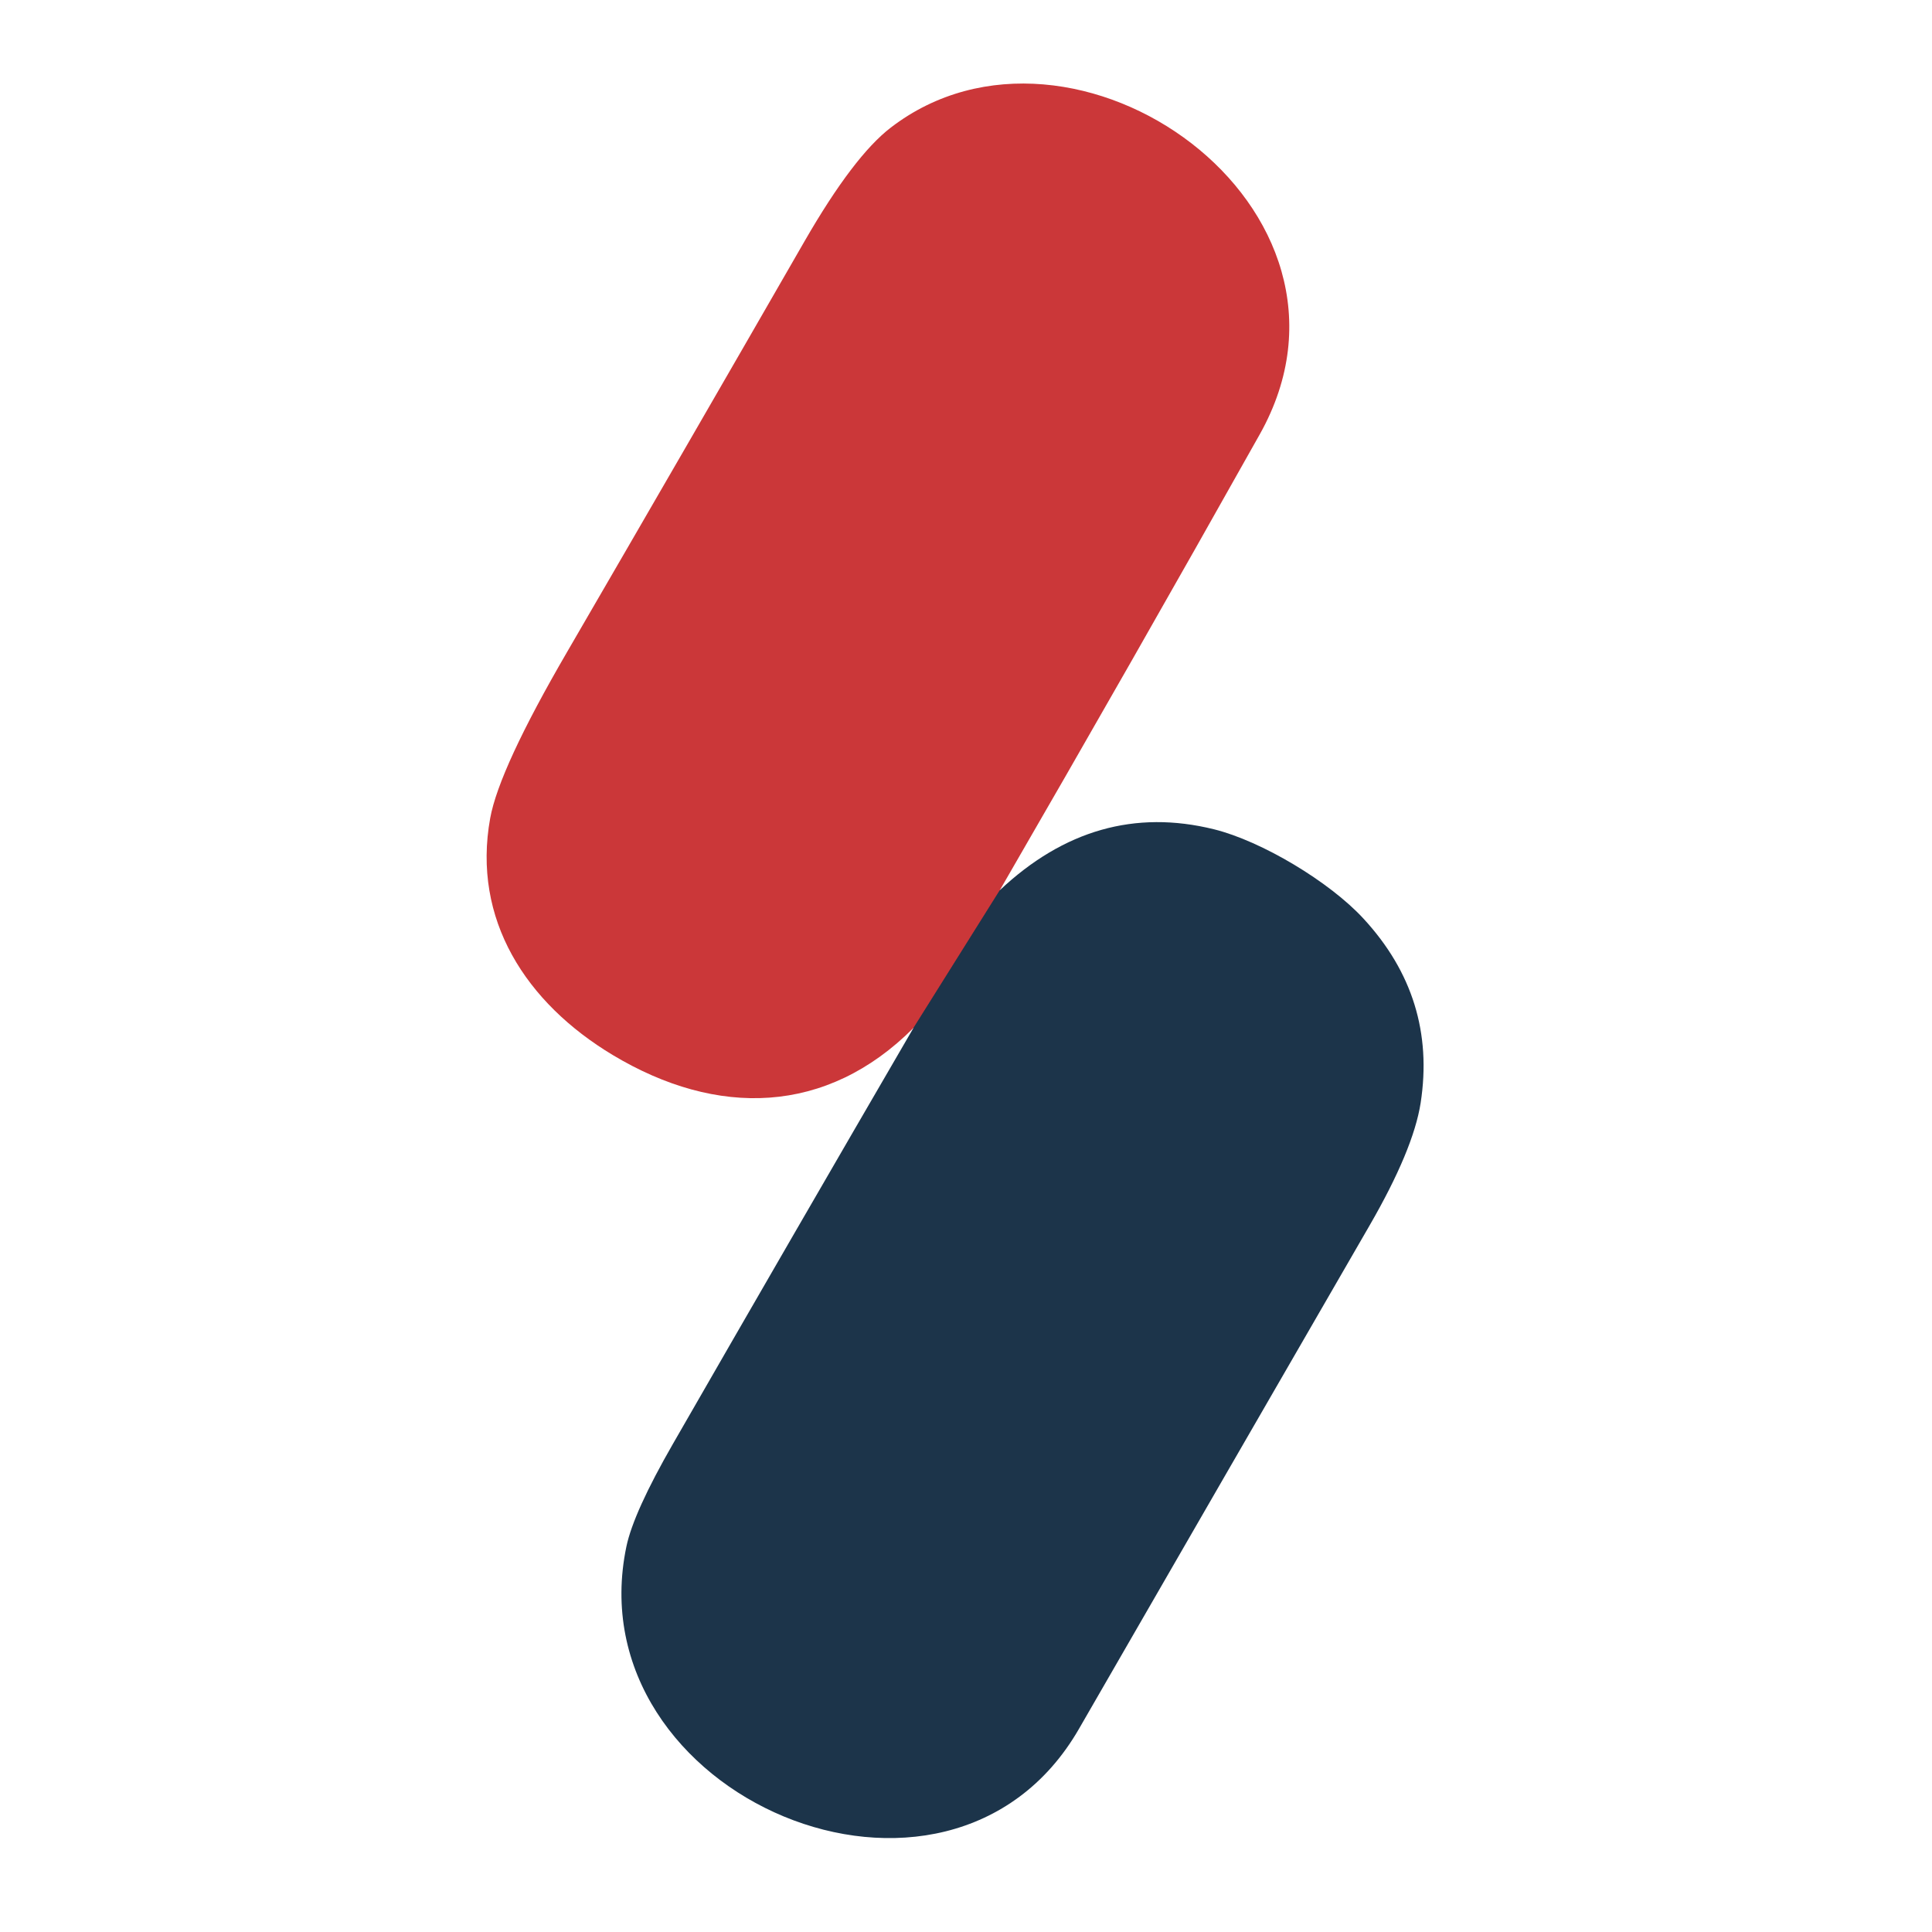
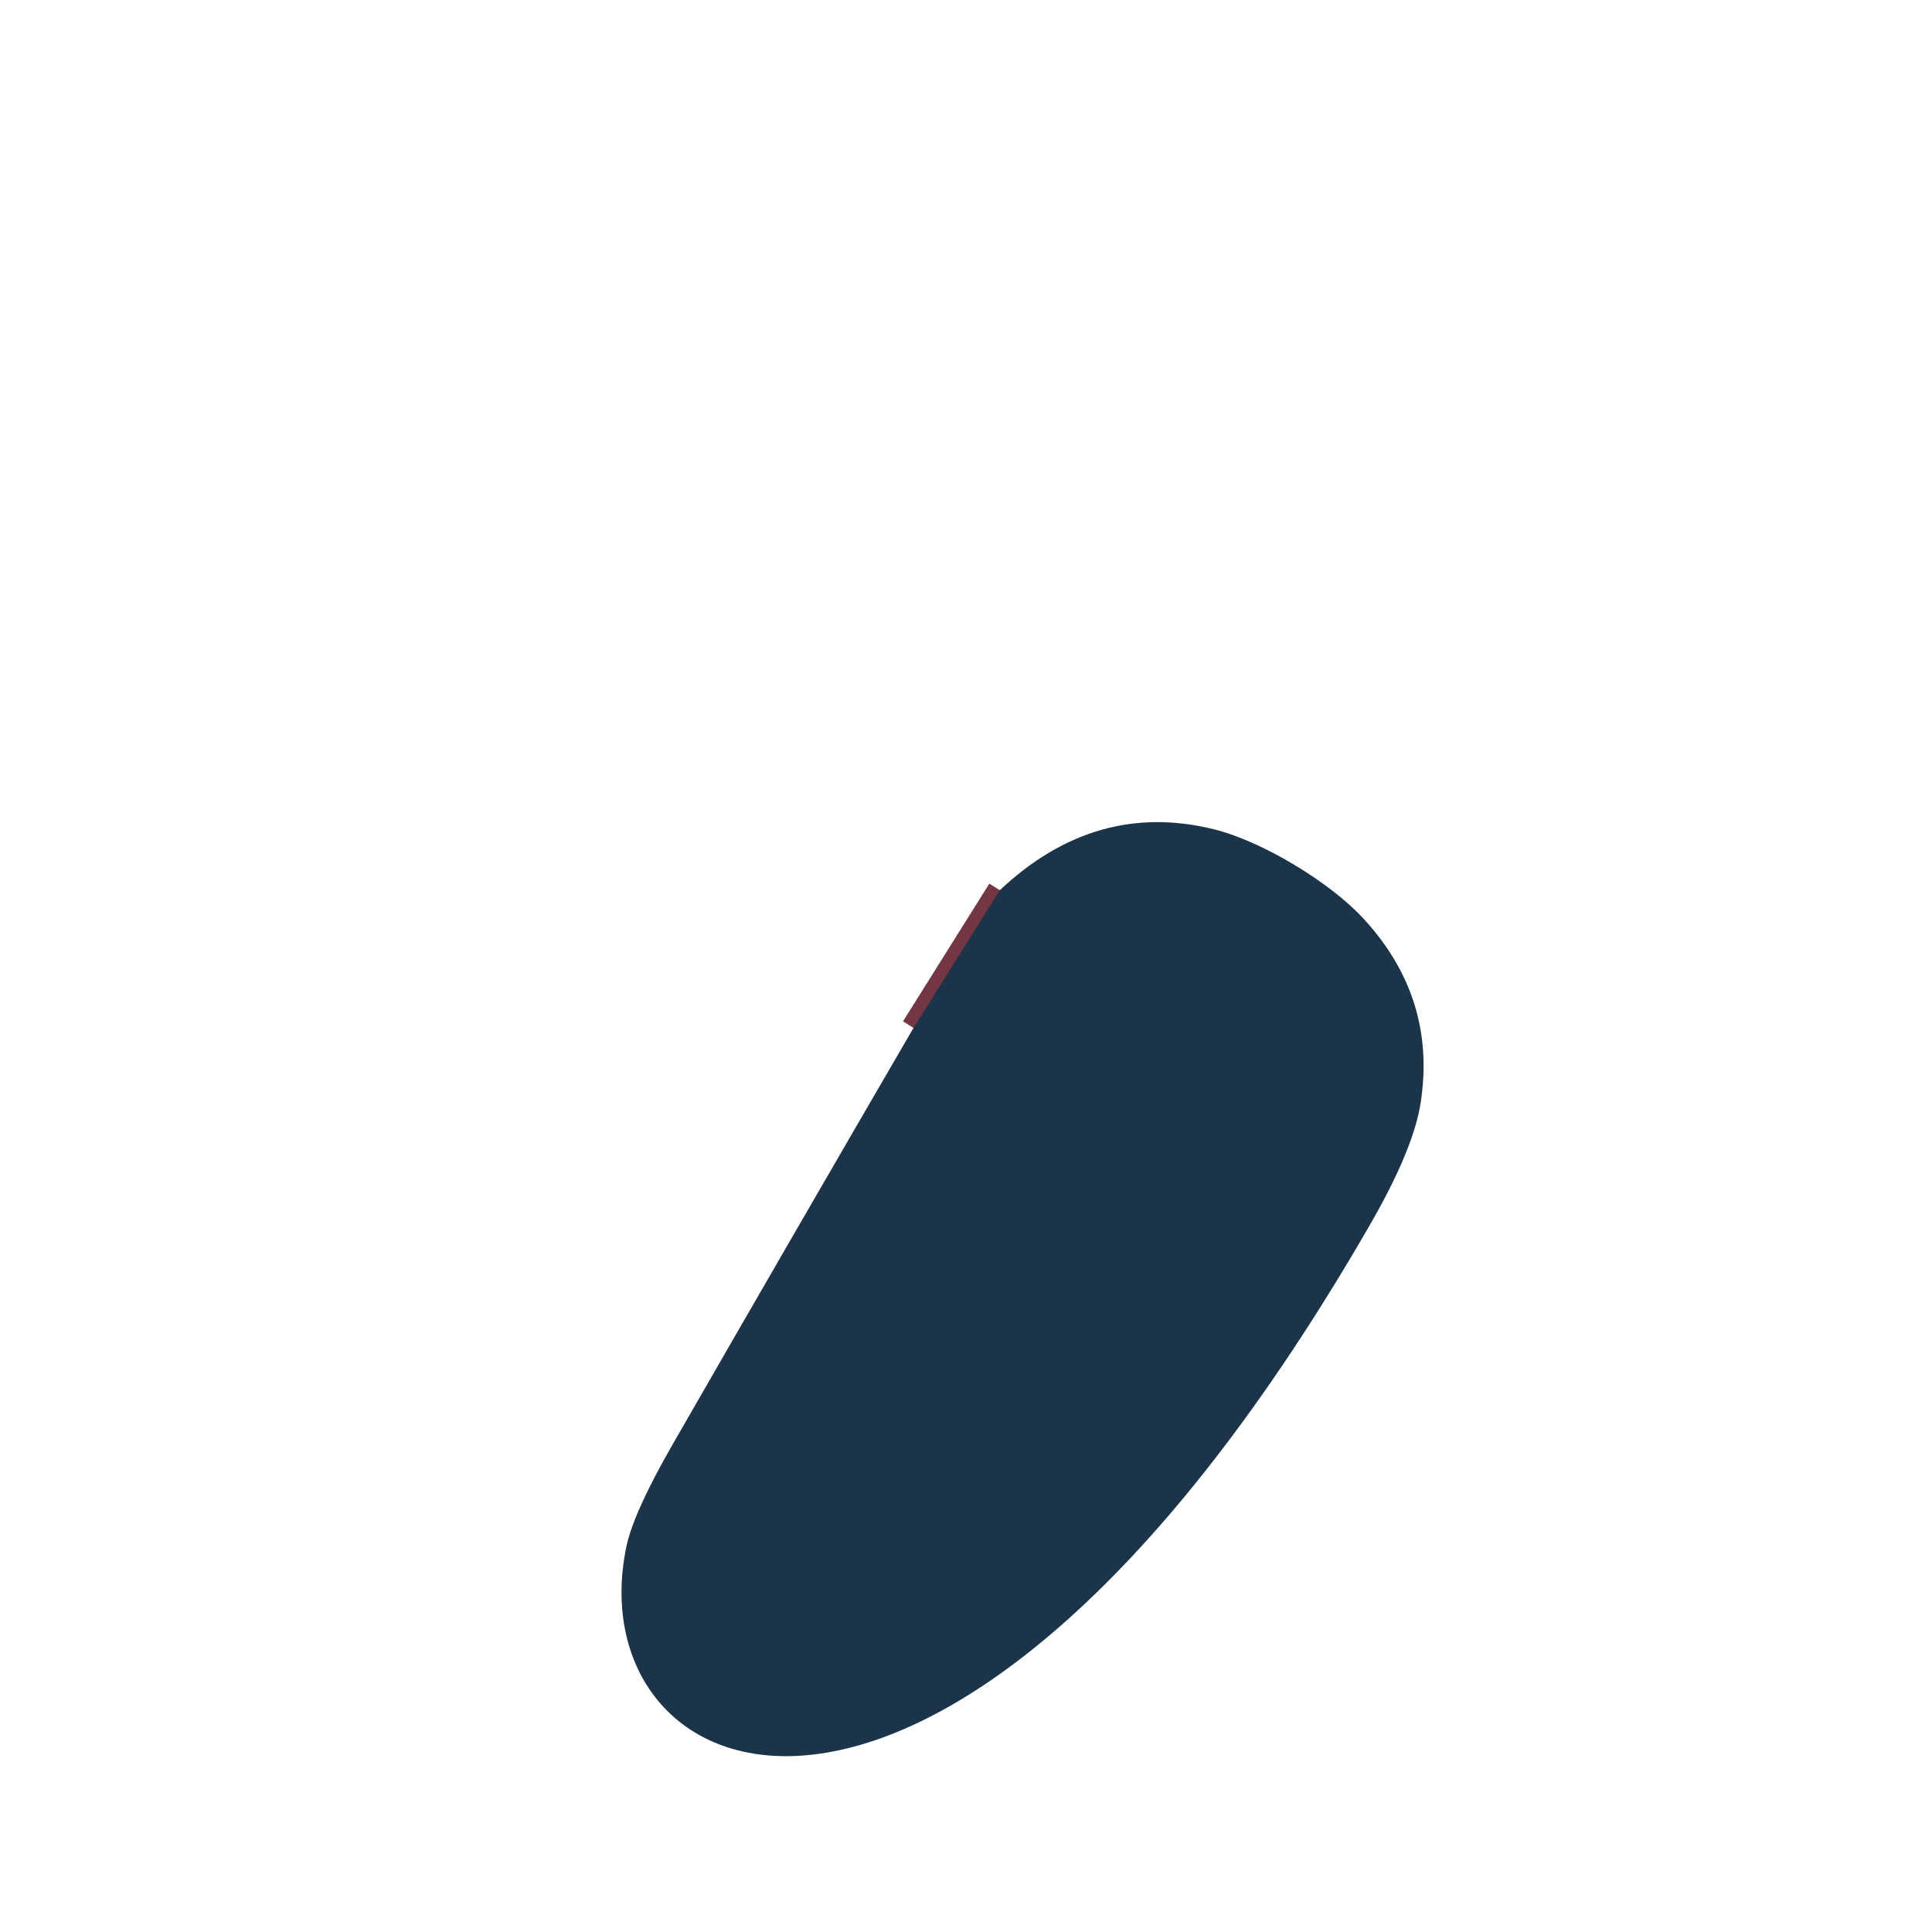
<svg xmlns="http://www.w3.org/2000/svg" version="1.1" viewBox="0.00 0.00 156.00 156.00">
  <path stroke="#743642" stroke-width="2.00" fill="none" stroke-linecap="butt" vector-effect="non-scaling-stroke" d="   M 80.73 71.88   L 73.76 83.00" />
-   <path fill="#cb3739" d="   M 80.73 71.88   L 73.76 83.00   C 66.74 90.04 57.89 90.24 49.48 85.19   C 42.47 80.98 38.10 74.24 39.58 66.07   Q 40.30 62.08 45.81 52.61   Q 55.43 36.05 64.98 19.45   Q 68.93 12.60 71.93 10.30   C 86.70 -1.04 111.98 16.79 101.72 35.07   Q 91.36 53.52 80.73 71.88   Z" />
-   <path fill="#1c344a" d="   M 73.76 83.00   L 80.73 71.88   Q 88.47 64.60 98.02 66.96   C 101.86 67.91 107.35 71.19 110.10 74.18   Q 116.02 80.60 114.71 89.06   Q 114.12 92.84 110.57 98.98   Q 98.83 119.29 87.12 139.60   C 76.54 157.95 46.36 145.03 50.58 124.87   Q 51.16 122.11 54.34 116.58   Q 64.01 99.76 73.76 83.00   Z" />
+   <path fill="#1c344a" d="   M 73.76 83.00   L 80.73 71.88   Q 88.47 64.60 98.02 66.96   C 101.86 67.91 107.35 71.19 110.10 74.18   Q 116.02 80.60 114.71 89.06   Q 114.12 92.84 110.57 98.98   C 76.54 157.95 46.36 145.03 50.58 124.87   Q 51.16 122.11 54.34 116.58   Q 64.01 99.76 73.76 83.00   Z" />
</svg>